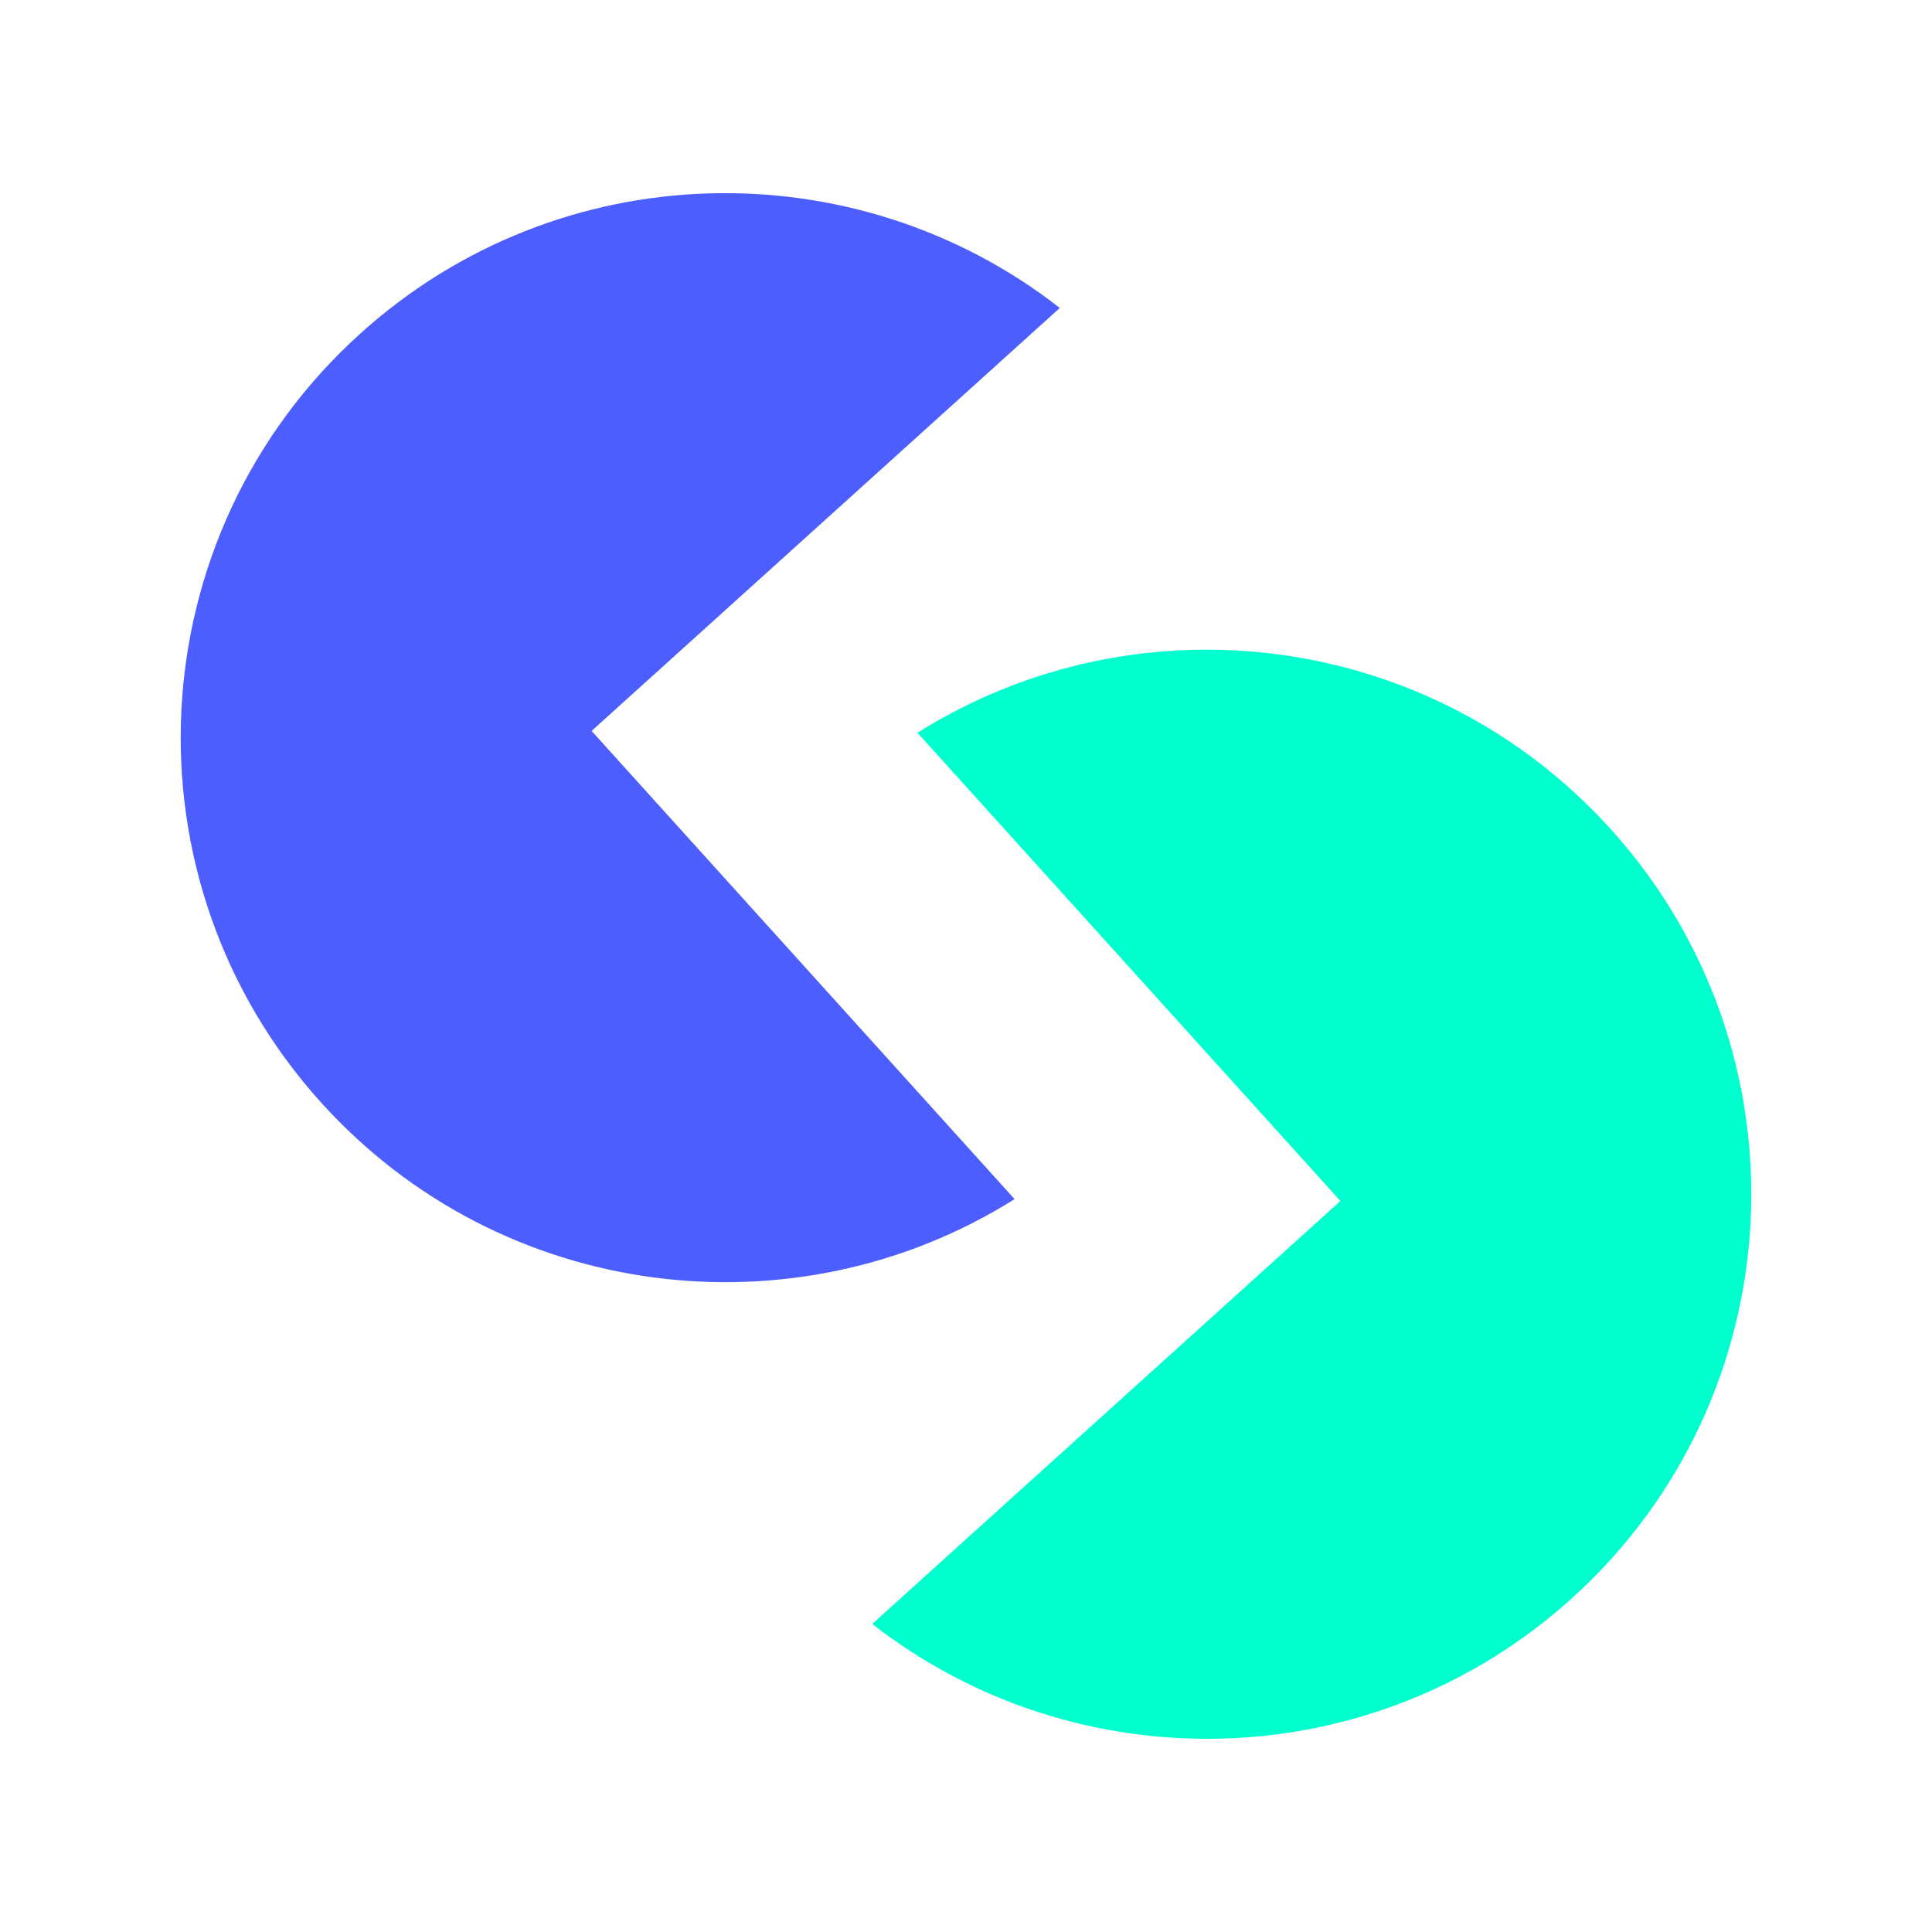
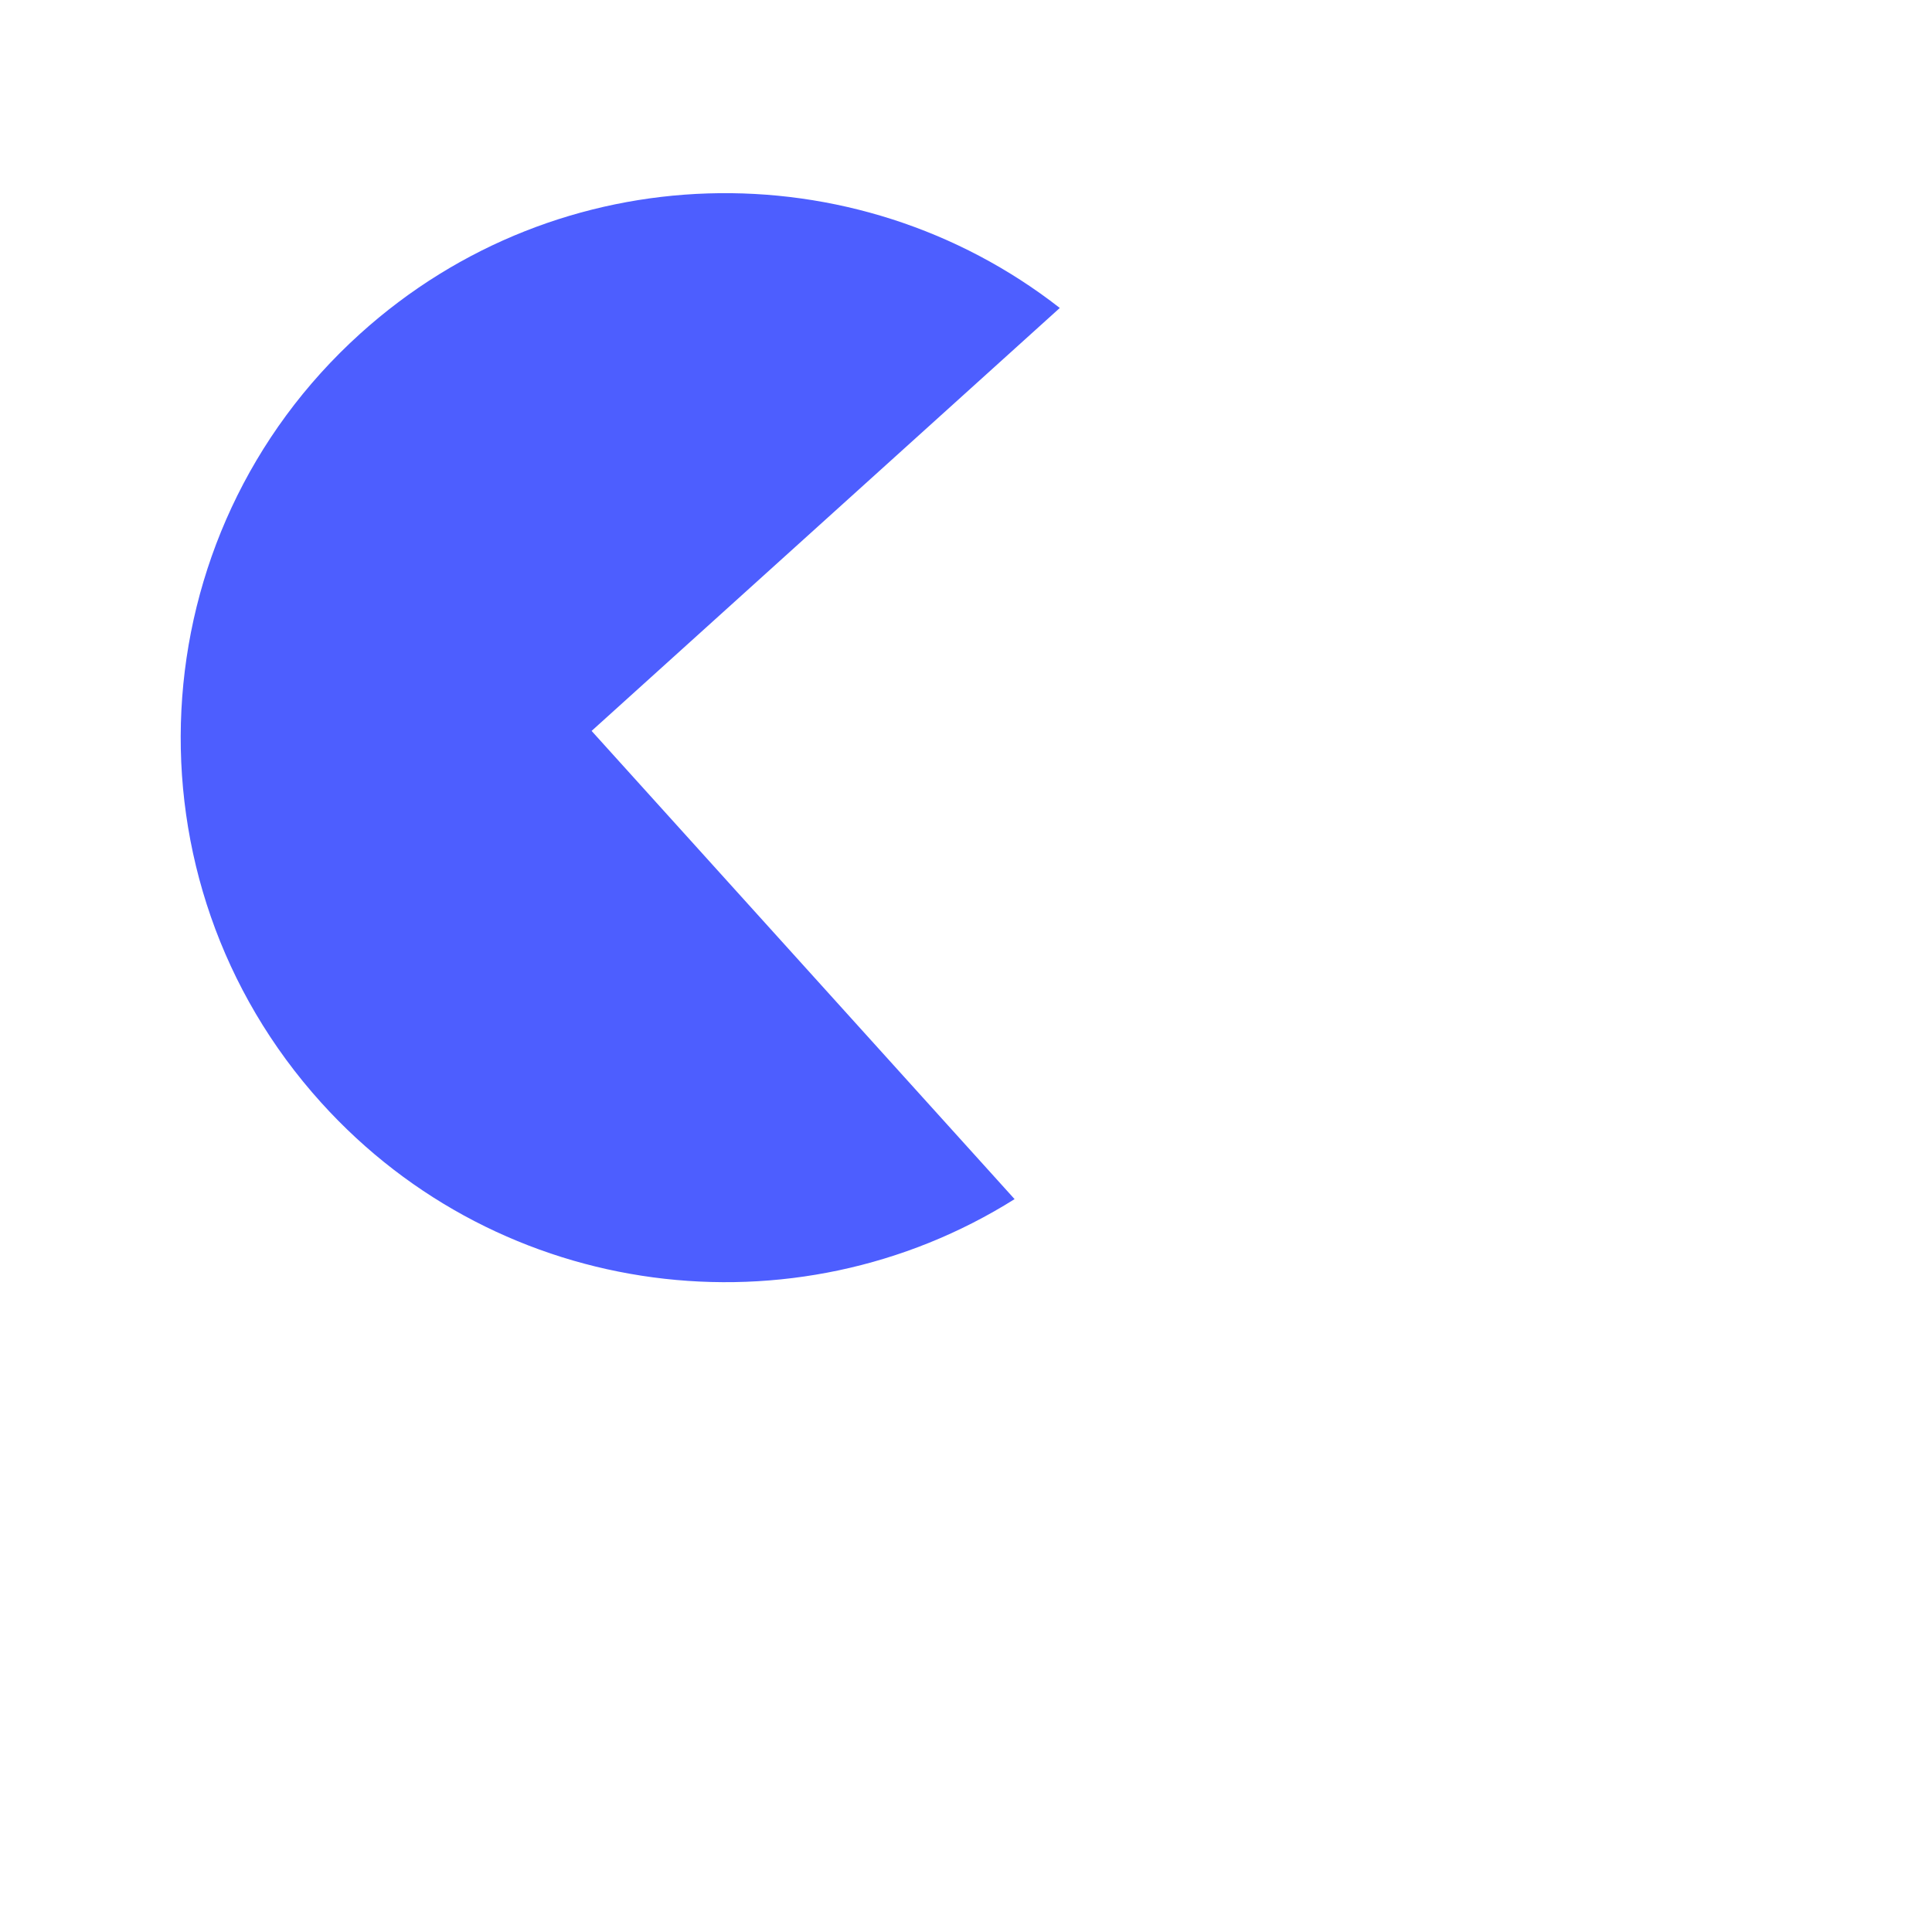
<svg xmlns="http://www.w3.org/2000/svg" width="80" height="80" viewBox="0 0 80 80" fill="none">
  <g id="Frame 2085664210">
    <g id="Group">
      <path id="Vector" d="M43.884 12.752C35.413 6.14 23.166 6.362 14.917 13.815C5.674 22.159 4.951 36.419 13.3 45.658C20.753 53.907 32.914 55.37 42.012 49.653L24.497 30.266L43.884 12.752Z" fill="#4D5EFF" />
-       <path id="Vector_2" d="M37.99 30.343C47.088 24.626 59.249 26.085 66.702 34.337C75.05 43.581 74.323 57.837 65.084 66.185C56.836 73.638 44.588 73.856 36.117 67.244L55.504 49.73L37.99 30.343Z" fill="#00FFCE" />
    </g>
  </g>
</svg>